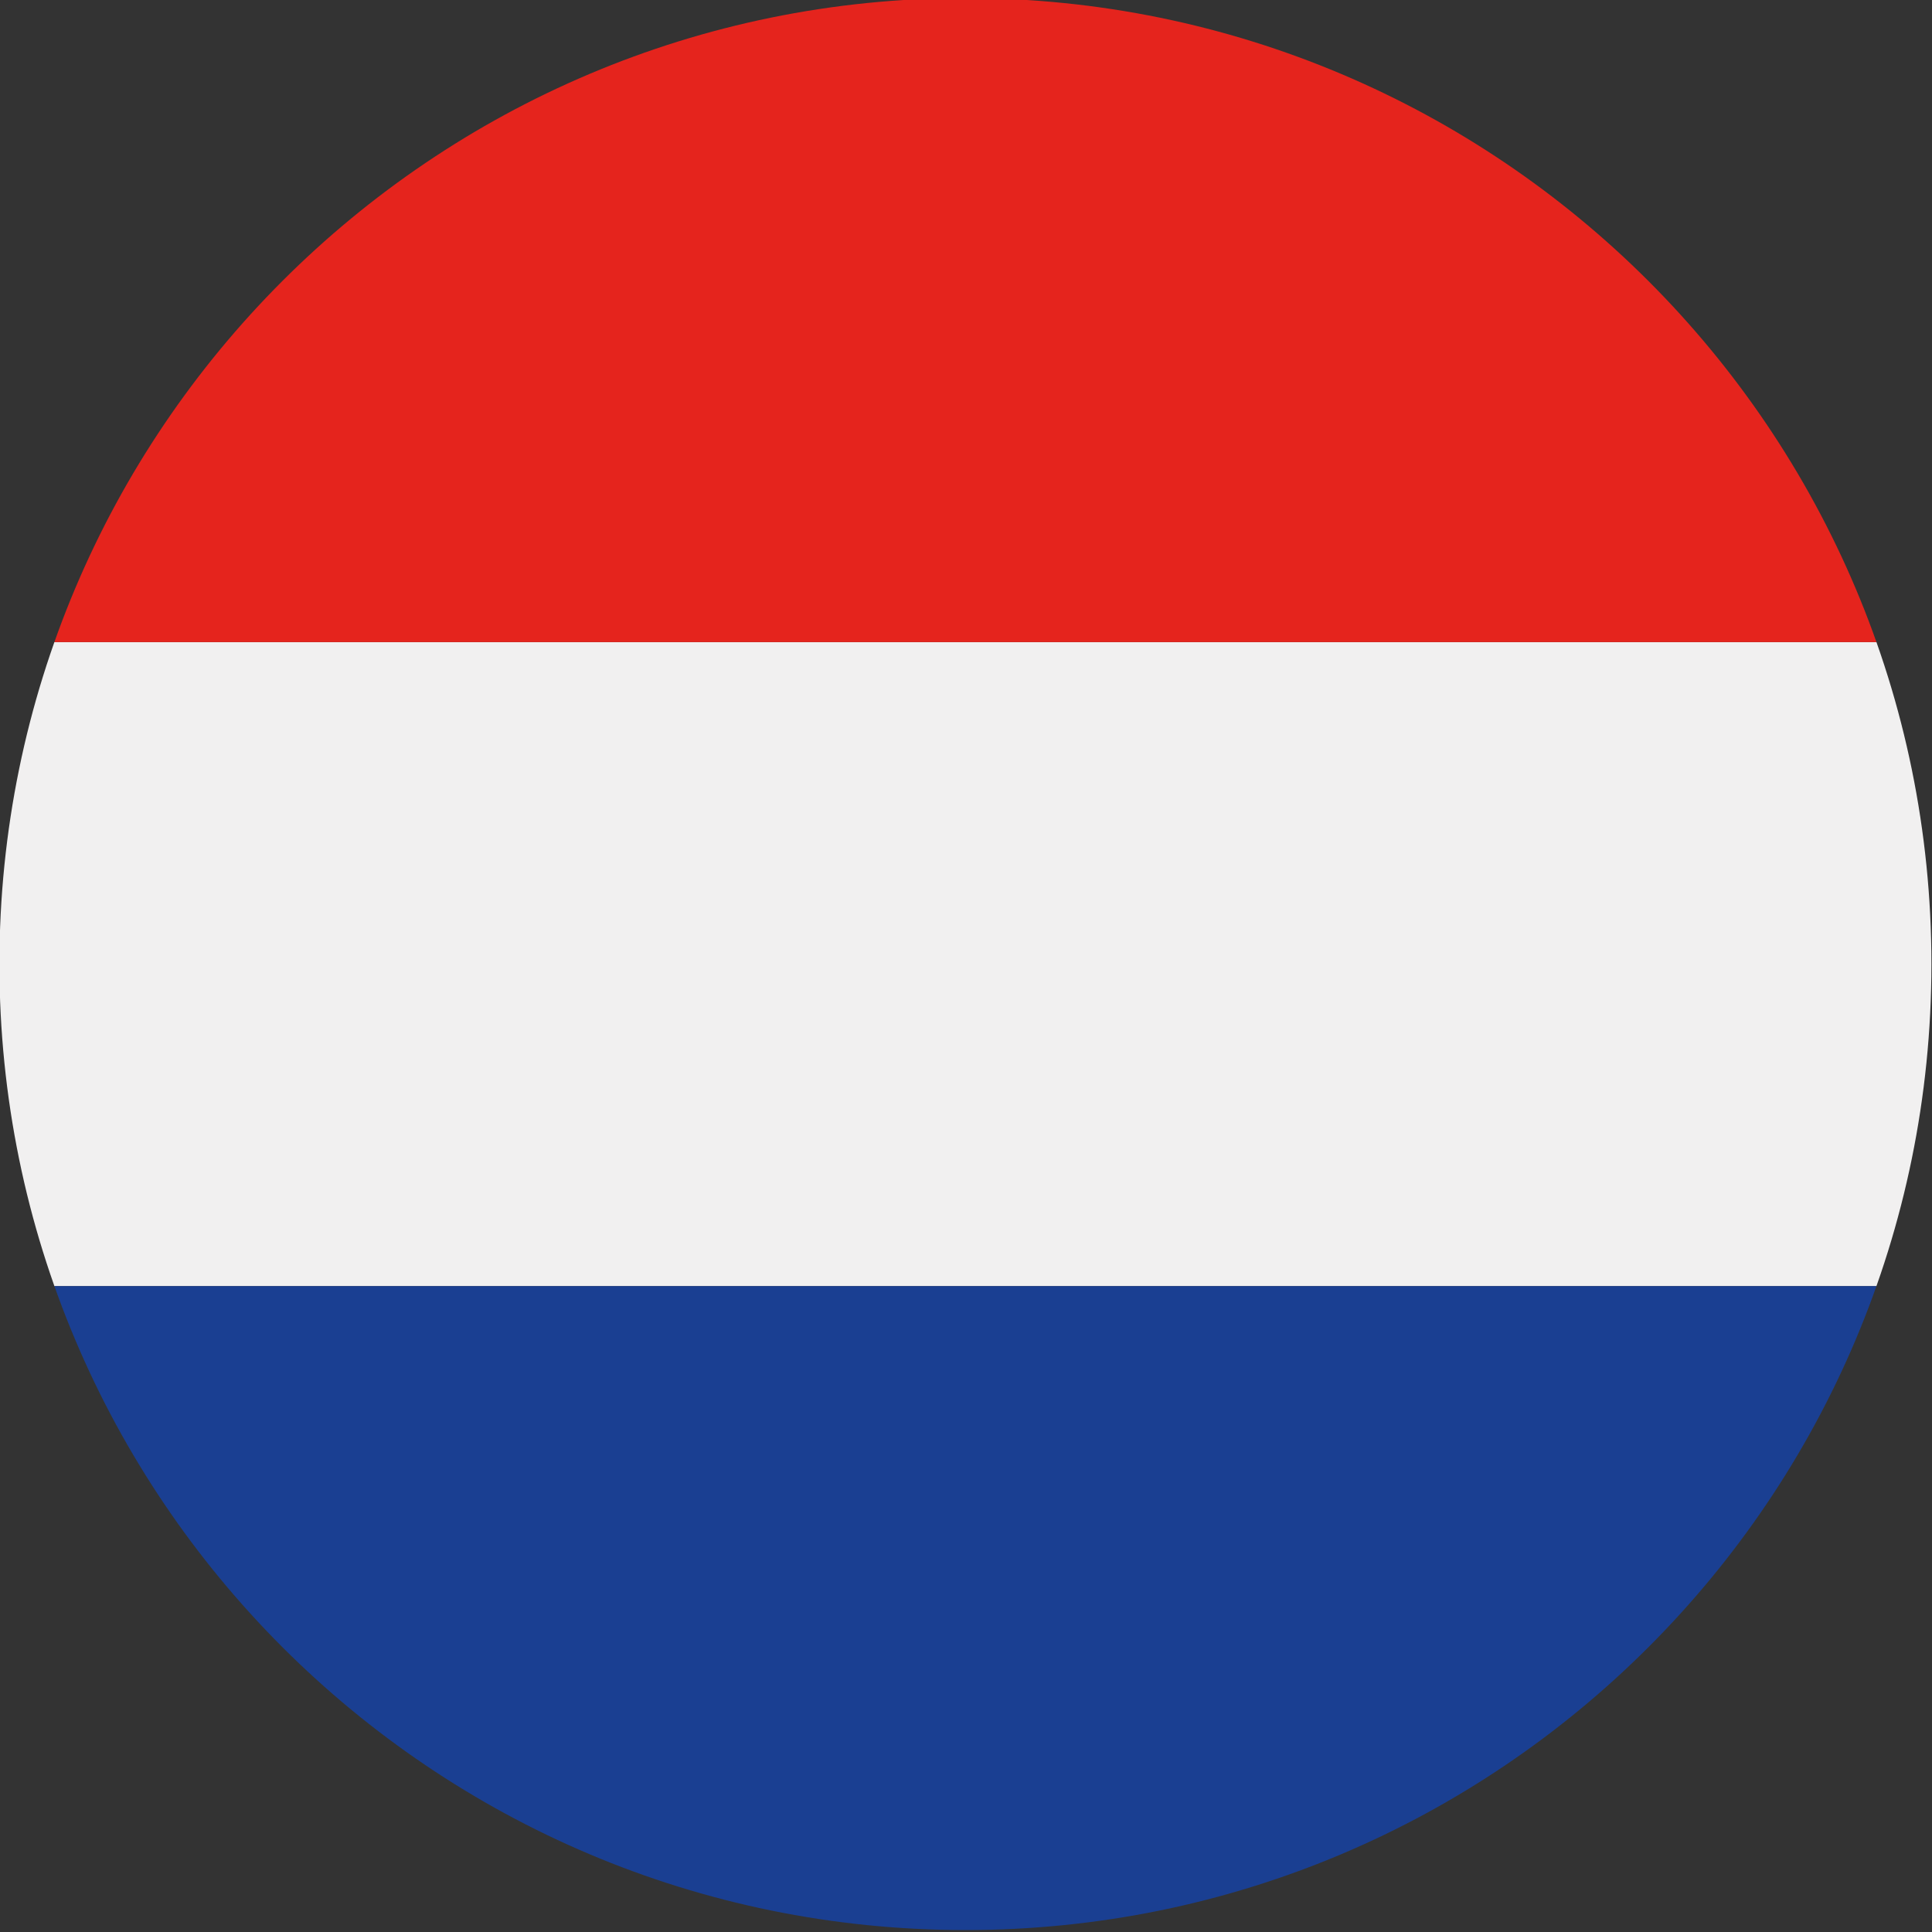
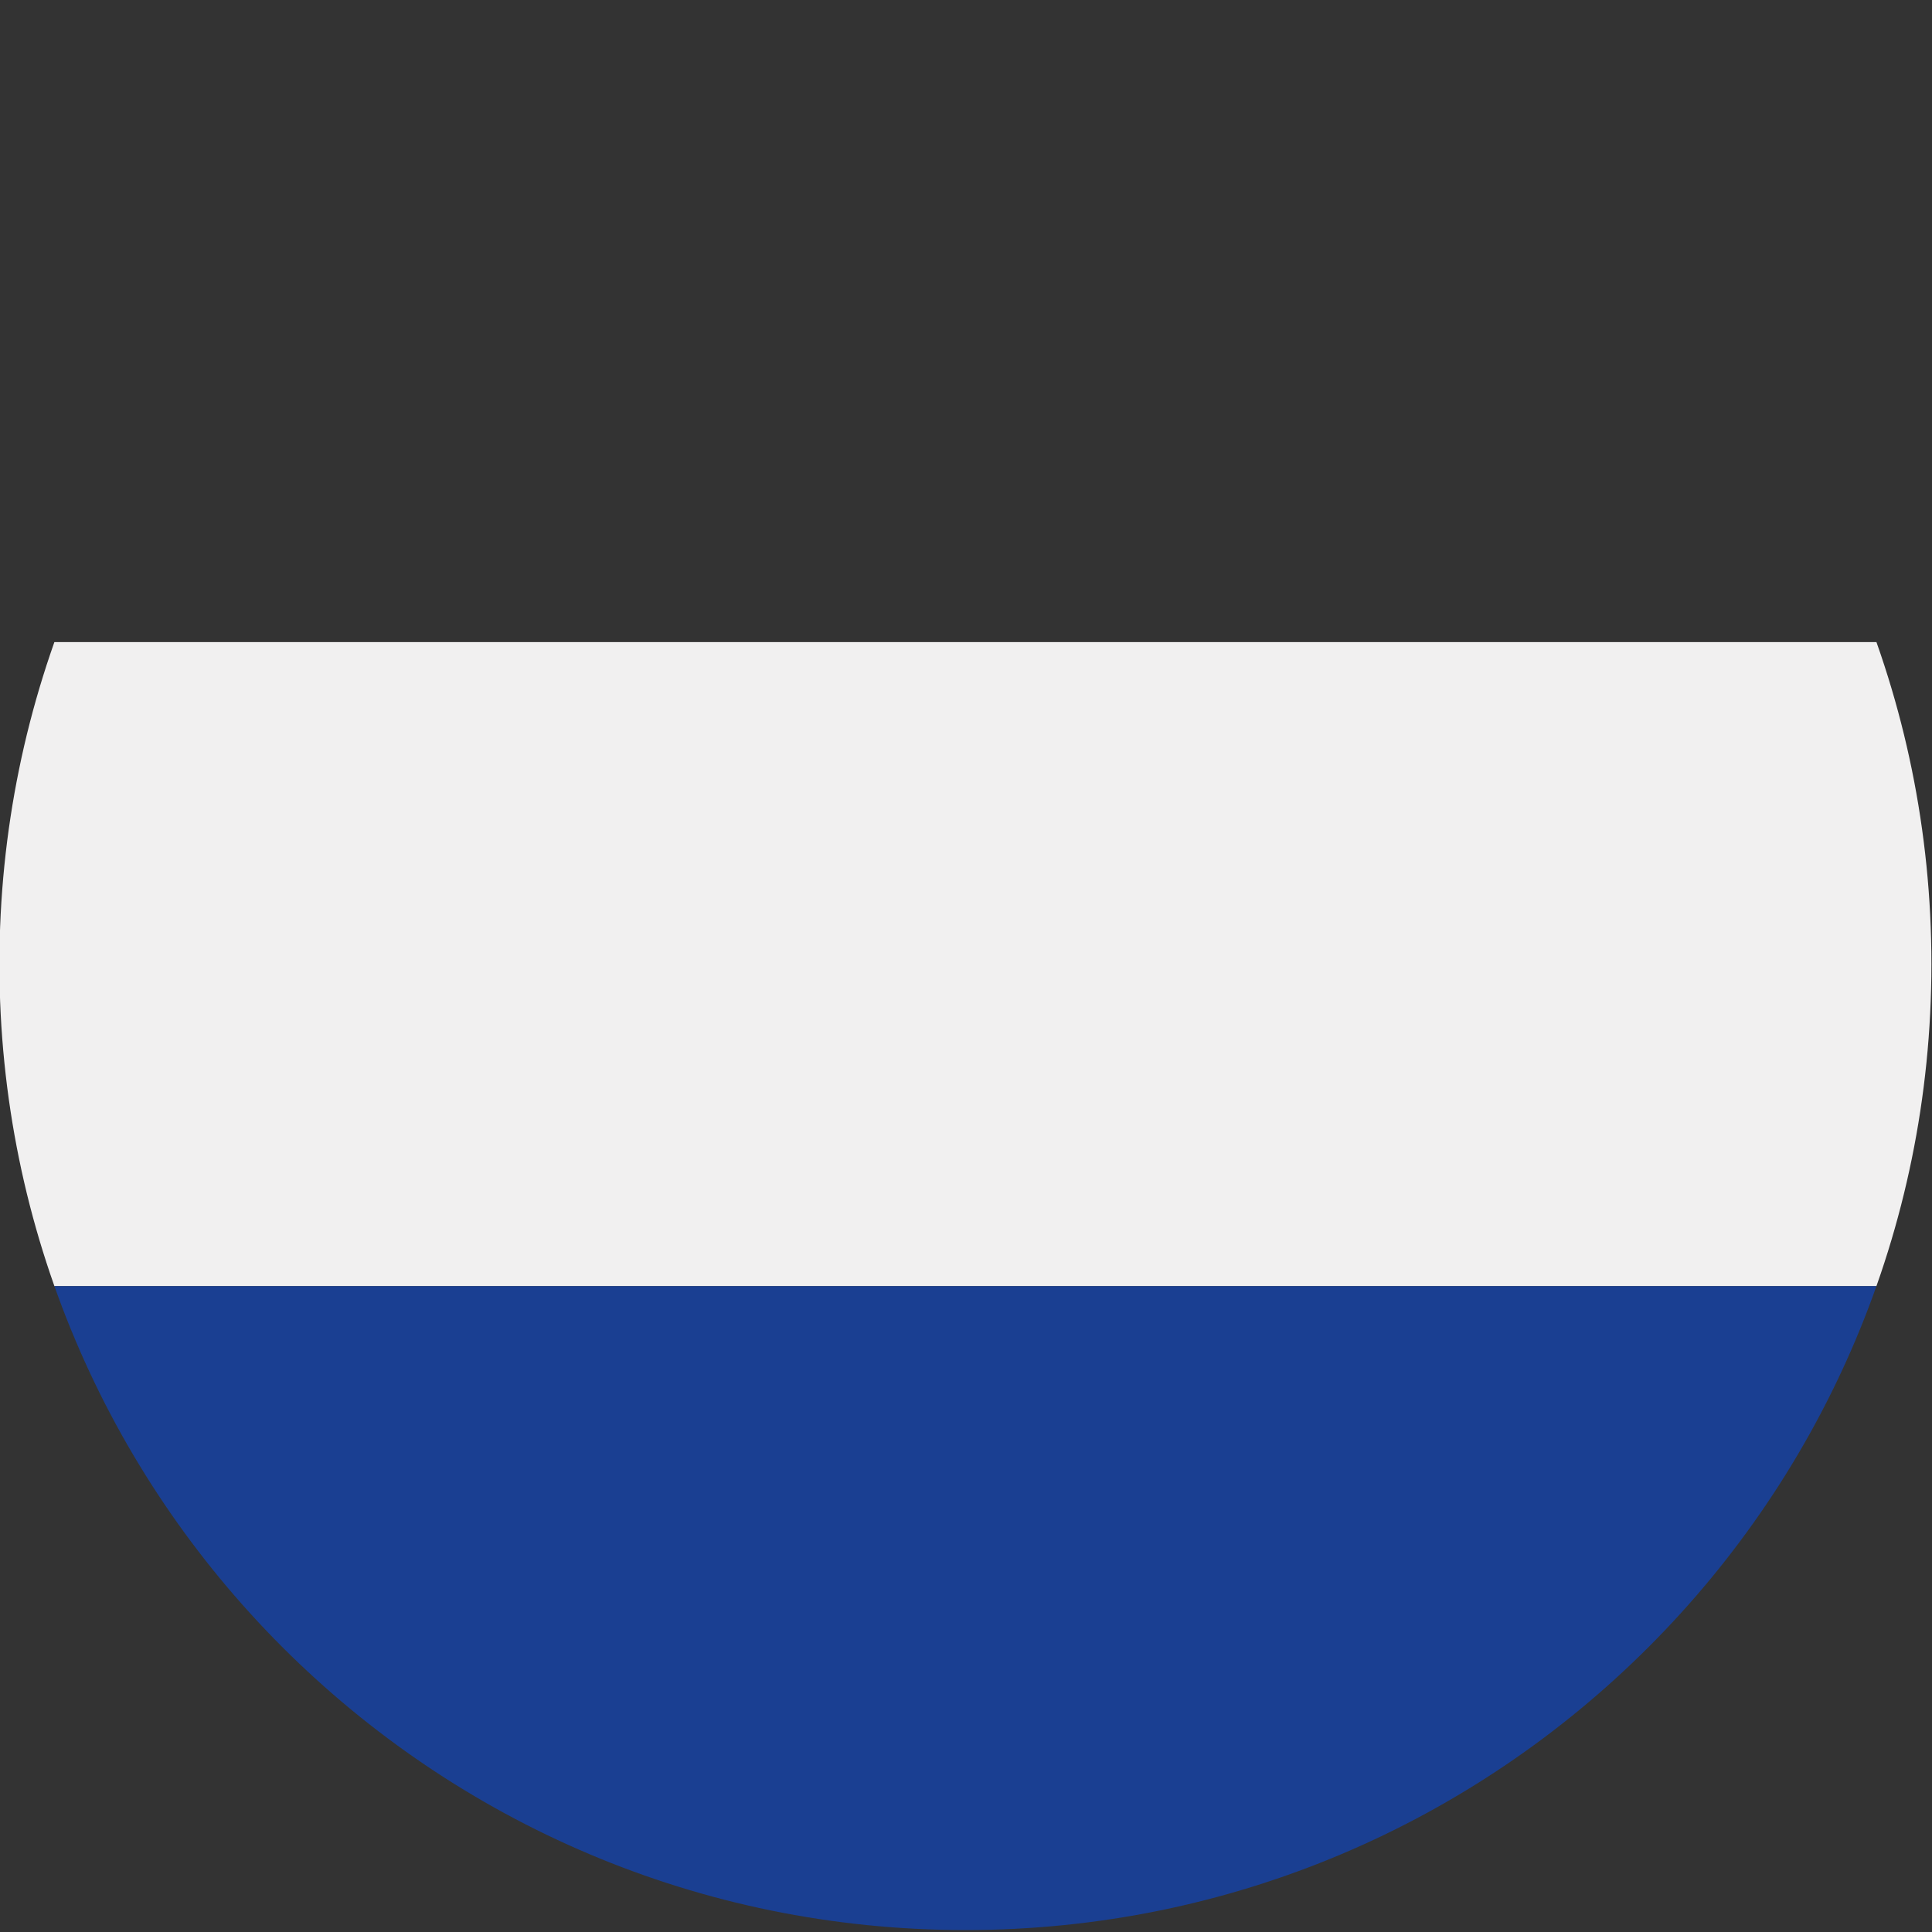
<svg xmlns="http://www.w3.org/2000/svg" xmlns:xlink="http://www.w3.org/1999/xlink" version="1.1" id="Ebene_1" x="0px" y="0px" viewBox="0 0 200 200" style="enable-background:new 0 0 200 200;" xml:space="preserve">
  <rect x="0" y="0" width="200" height="200" fill="#333333" stroke="none" />
  <style type="text/css">
	.st0{clip-path:url(#SVGID_00000168801108094074107120000006723744679082445198_);}
	.st1{fill:#F1F0F0;}
	.st2{fill:#1A3F92;}
	.st3{fill:#E5241D;}
</style>
  <g>
    <defs>
      <path id="SVGID_1_" d="M199.94,99.8c0,55.23-44.77,100-100,100c-55.22,0-100-44.77-100-100c0-55.23,44.78-100,100-100    C155.17-0.19,199.94,44.58,199.94,99.8z" />
    </defs>
    <clipPath id="SVGID_00000168098127837489447330000001498614198684839833_">
      <use xlink:href="#SVGID_1_" style="overflow:visible;" />
    </clipPath>
    <g style="clip-path:url(#SVGID_00000168098127837489447330000001498614198684839833_);">
      <polygon class="st1" points="249.94,133.14 249.94,66.47 -50.05,66.47 -50.05,133.14 249.94,133.14   " />
      <polygon class="st2" points="-50.05,199.81 249.94,199.81 249.94,133.14 -50.05,133.14 -50.05,199.81   " />
-       <polygon class="st3" points="-50.05,66.47 249.94,66.47 249.94,-0.19 -50.05,-0.19 -50.05,66.47   " />
    </g>
  </g>
</svg>